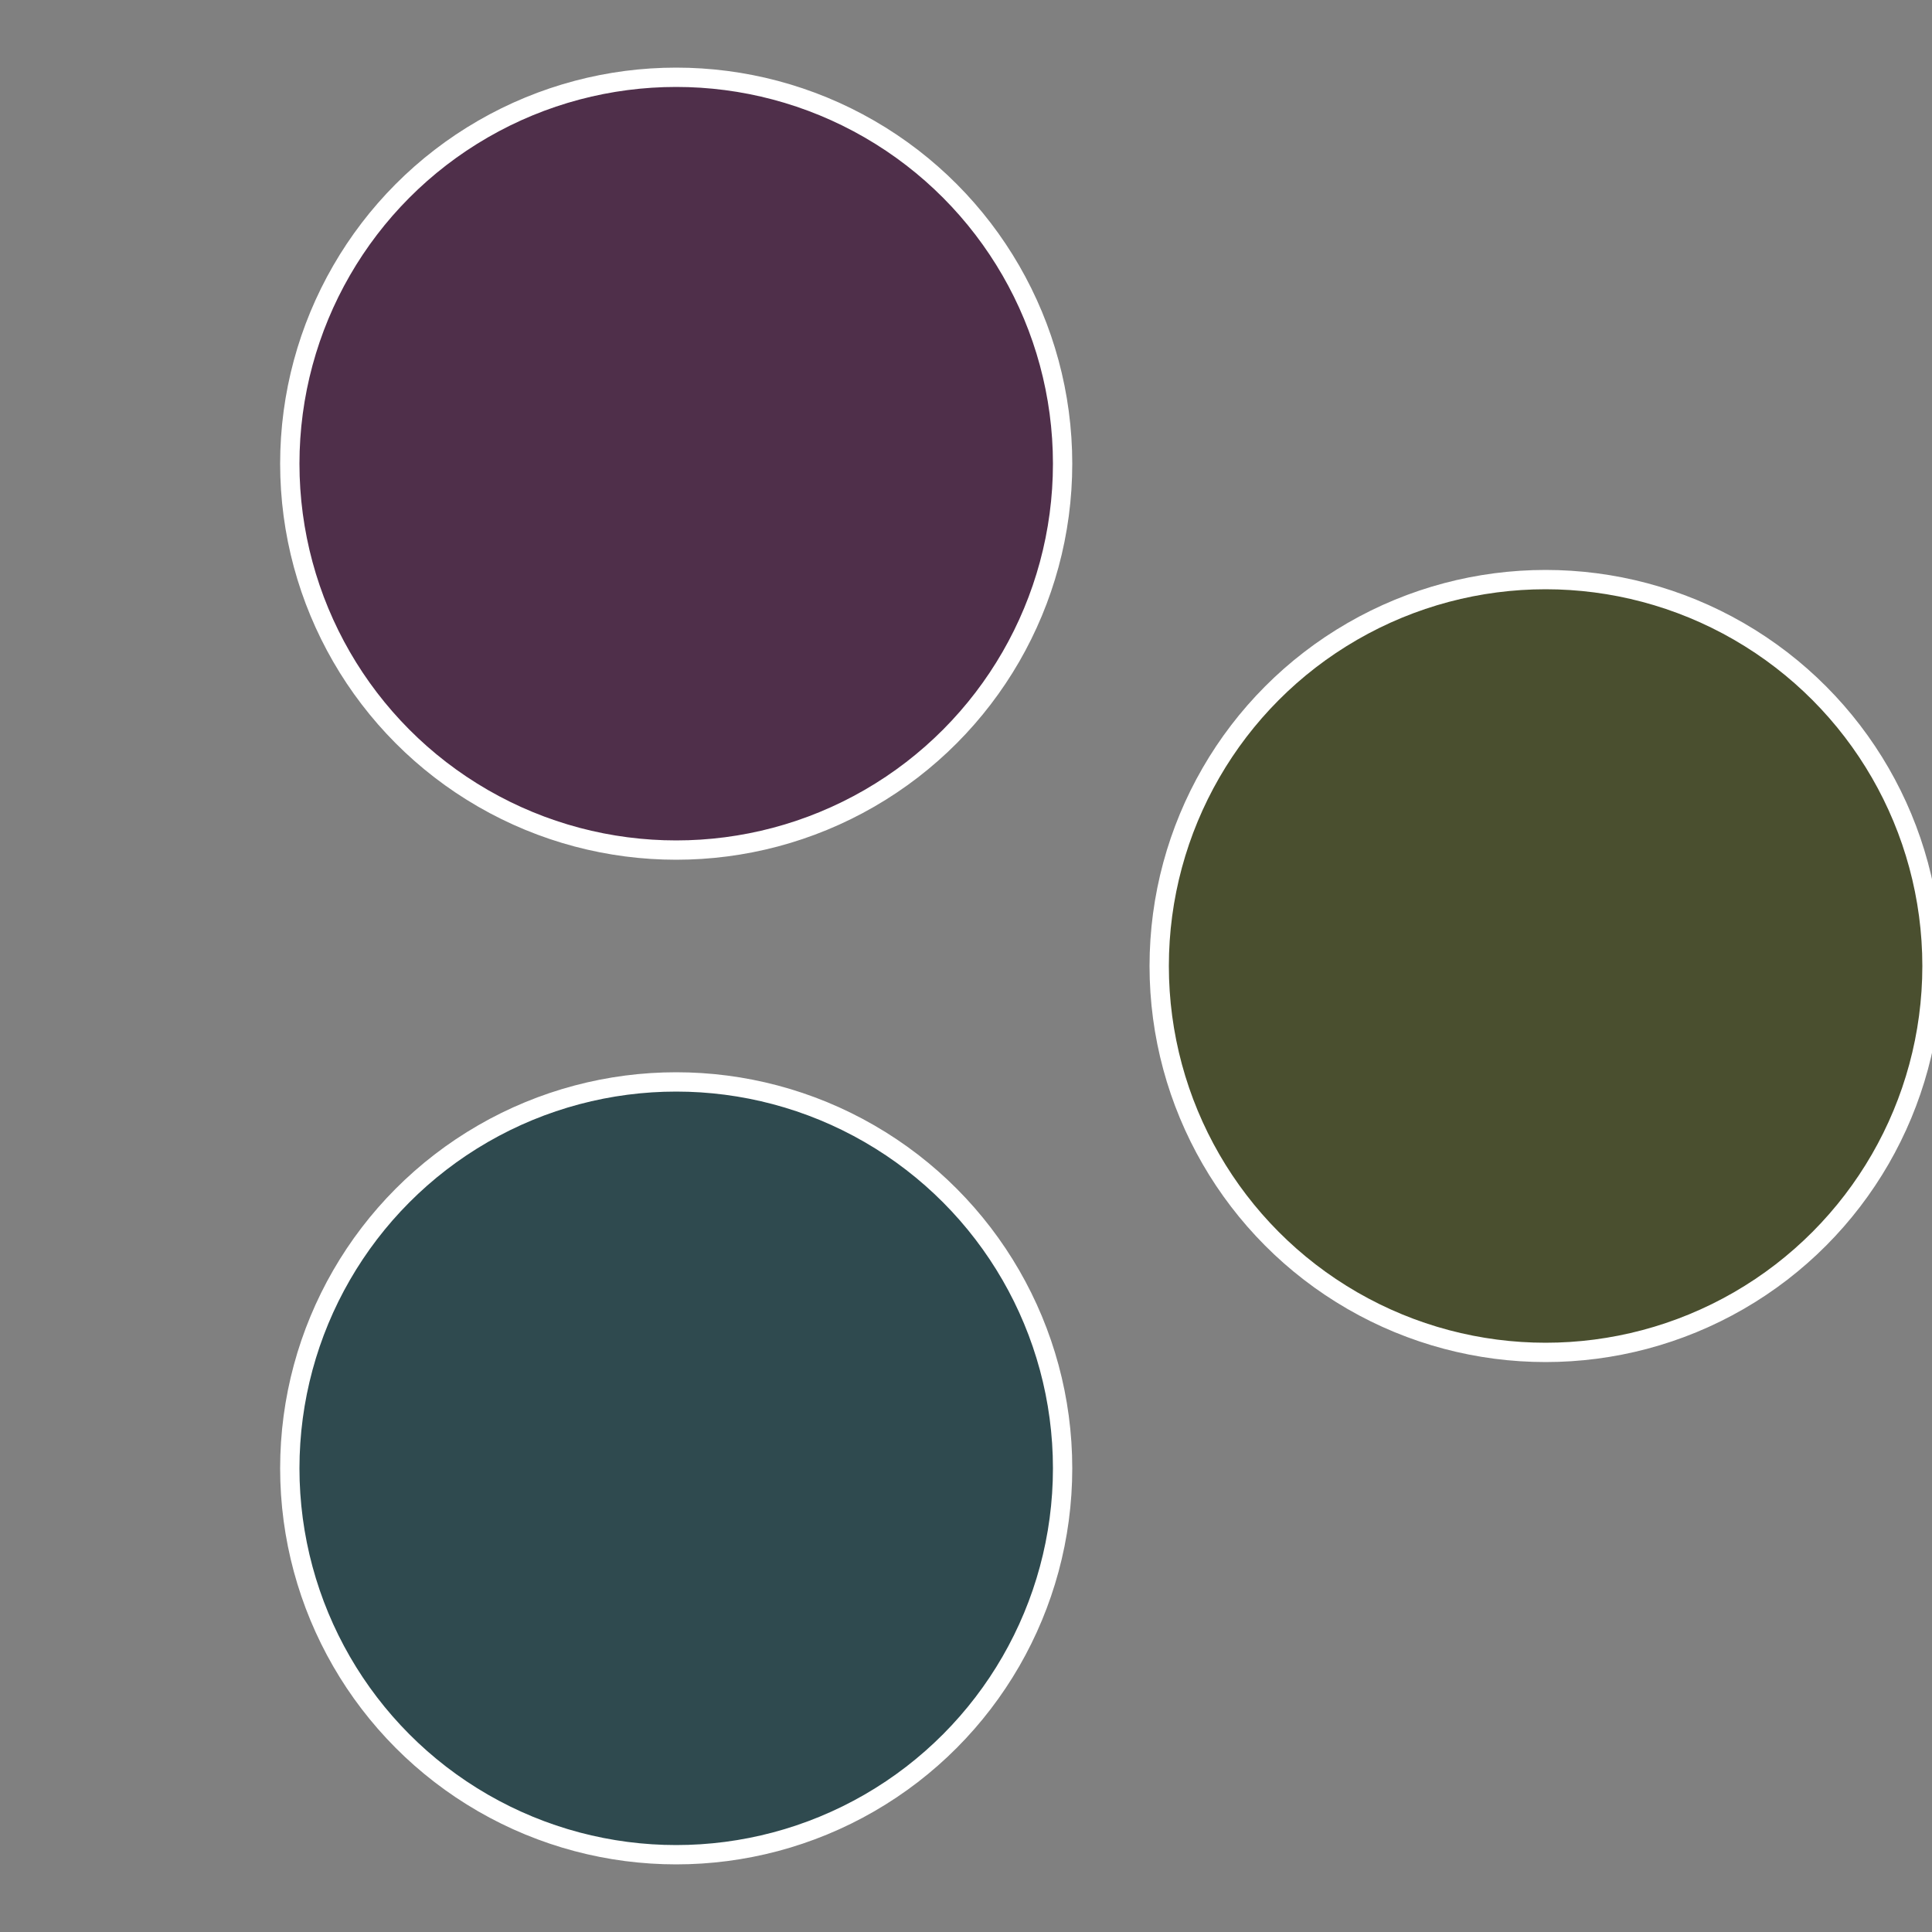
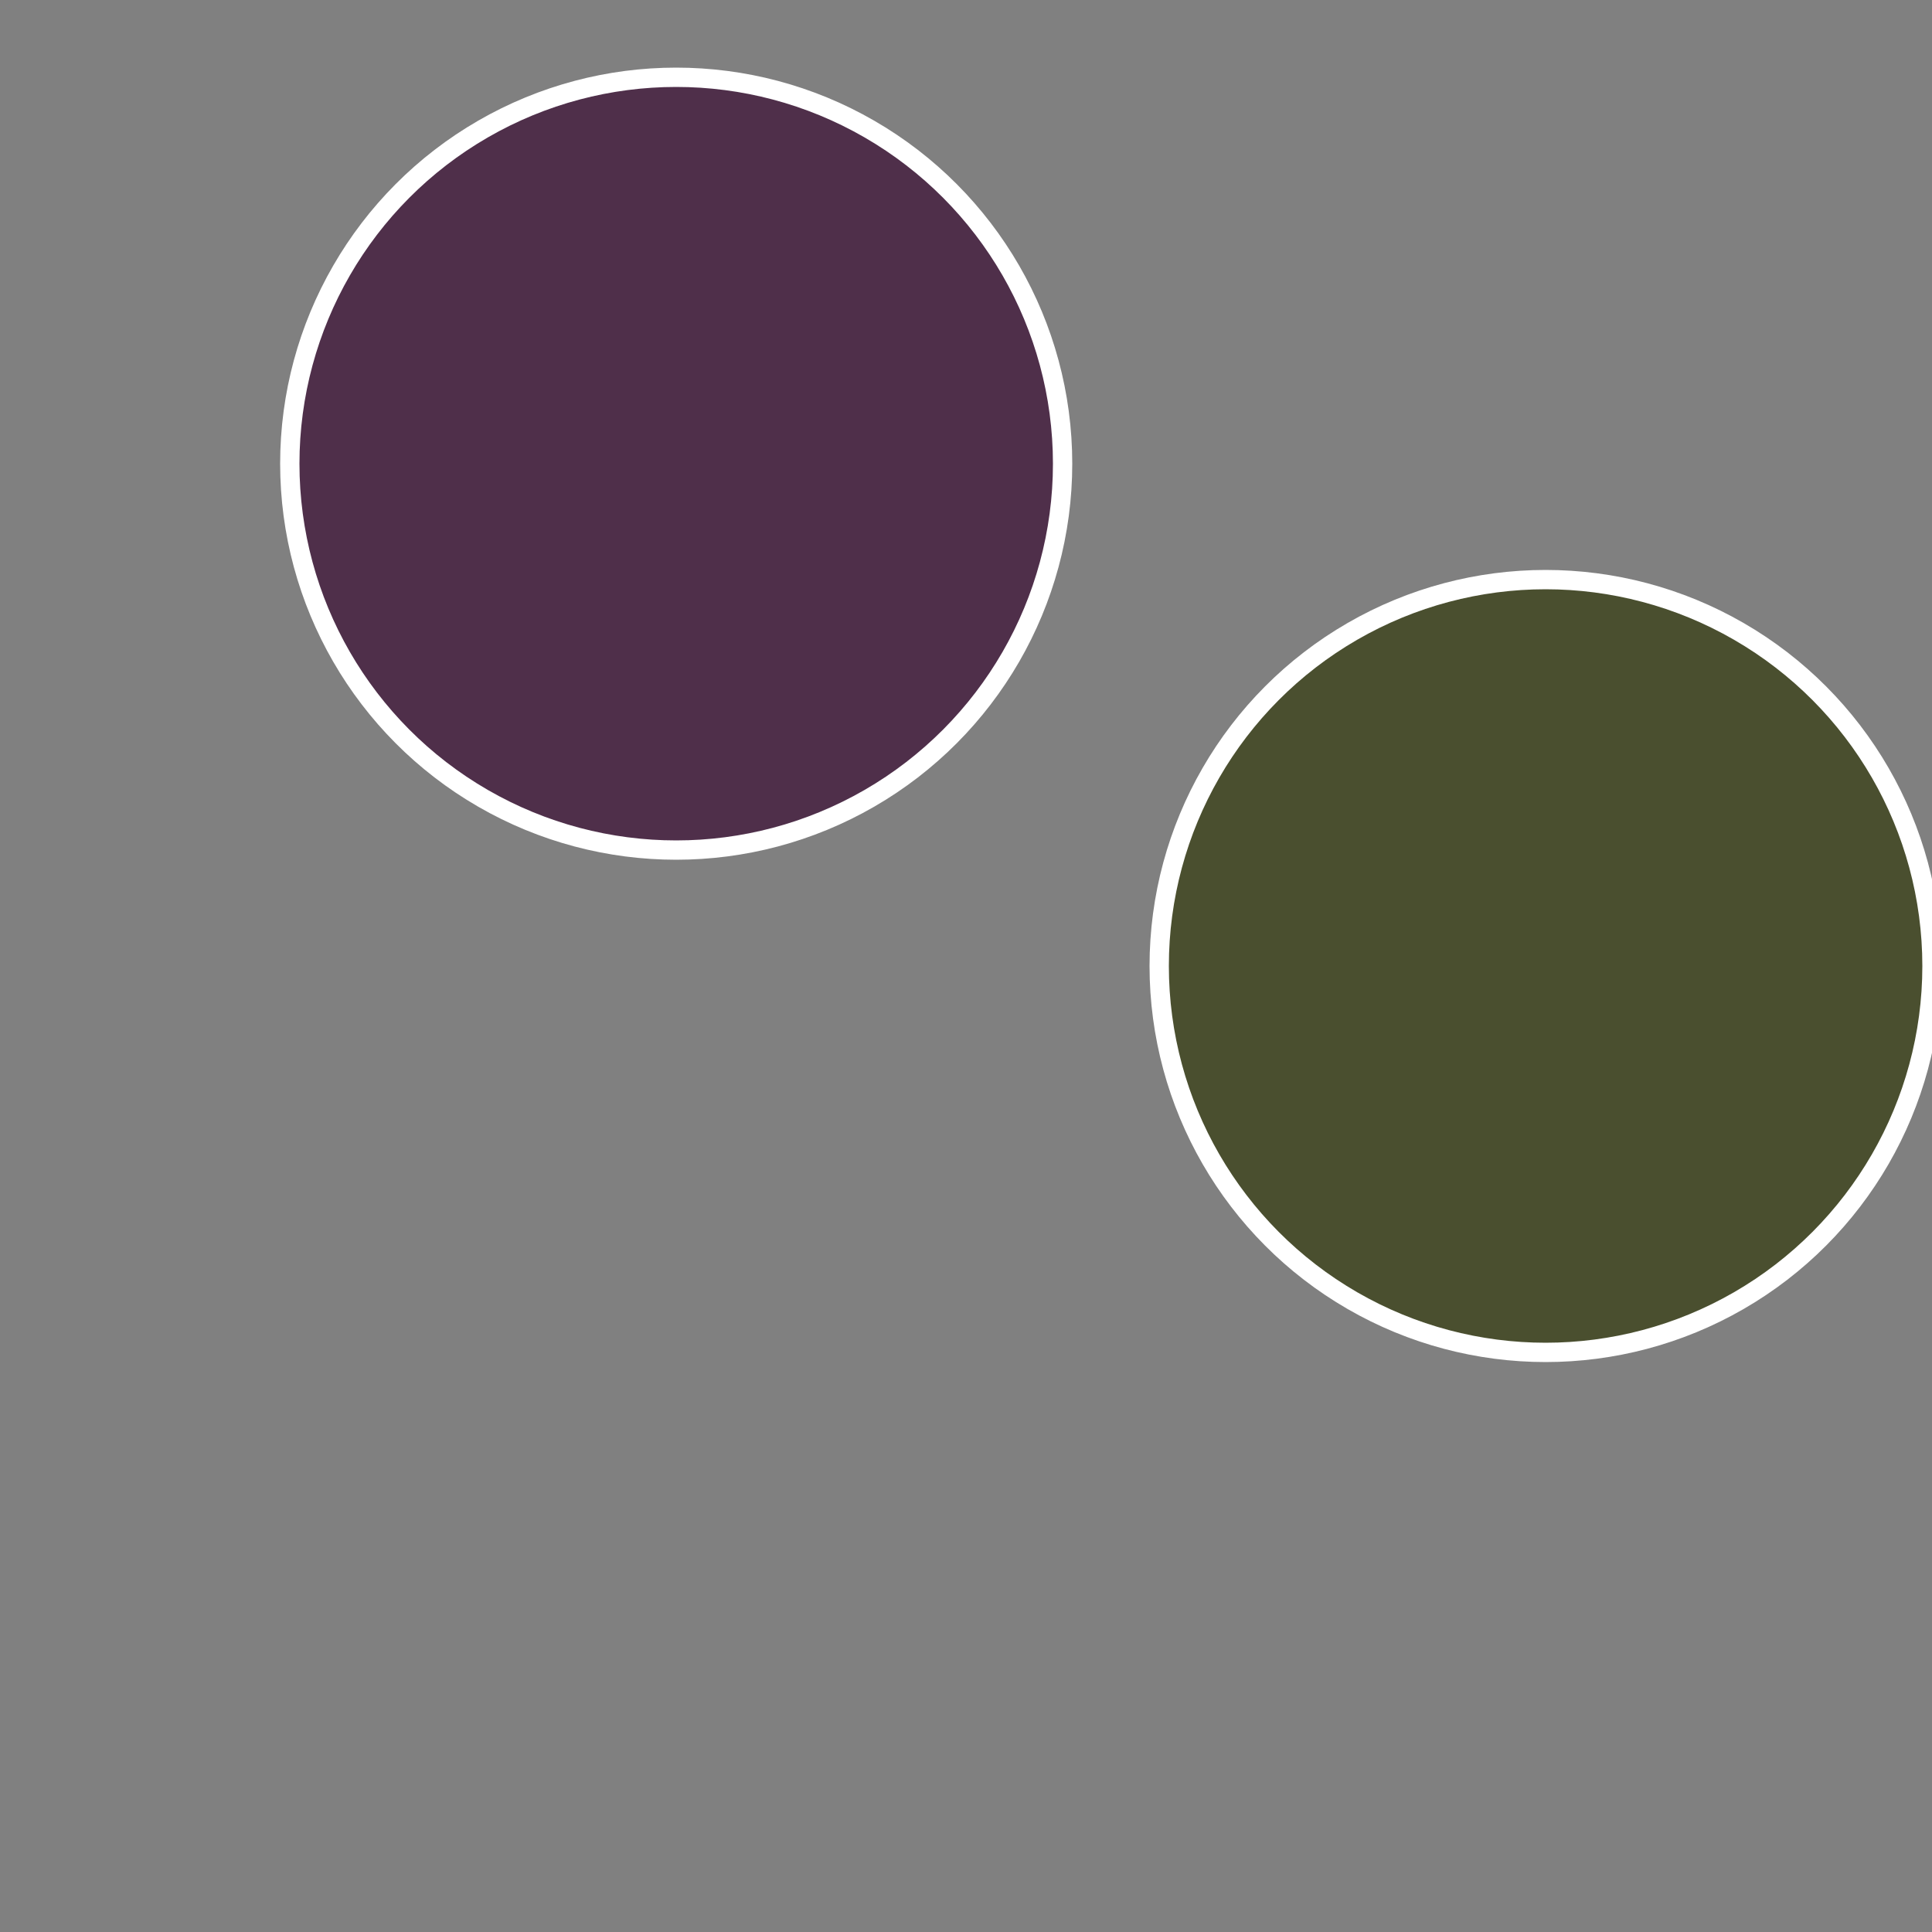
<svg xmlns="http://www.w3.org/2000/svg" width="500" height="500" viewBox="-1 -1 2 2">
  <rect x="-1" y="-1" width="2" height="2" fill="#808080" stroke="none" />
  <circle cx="0.6" cy="0" r="0.4" fill="#4a4f2f" stroke="#fff" stroke-width="1%" />
-   <circle cx="-0.3" cy="0.52" r="0.4" fill="#2f4a4f" stroke="#fff" stroke-width="1%" />
  <circle cx="-0.3" cy="-0.52" r="0.4" fill="#4f2f4a" stroke="#fff" stroke-width="1%" />
</svg>